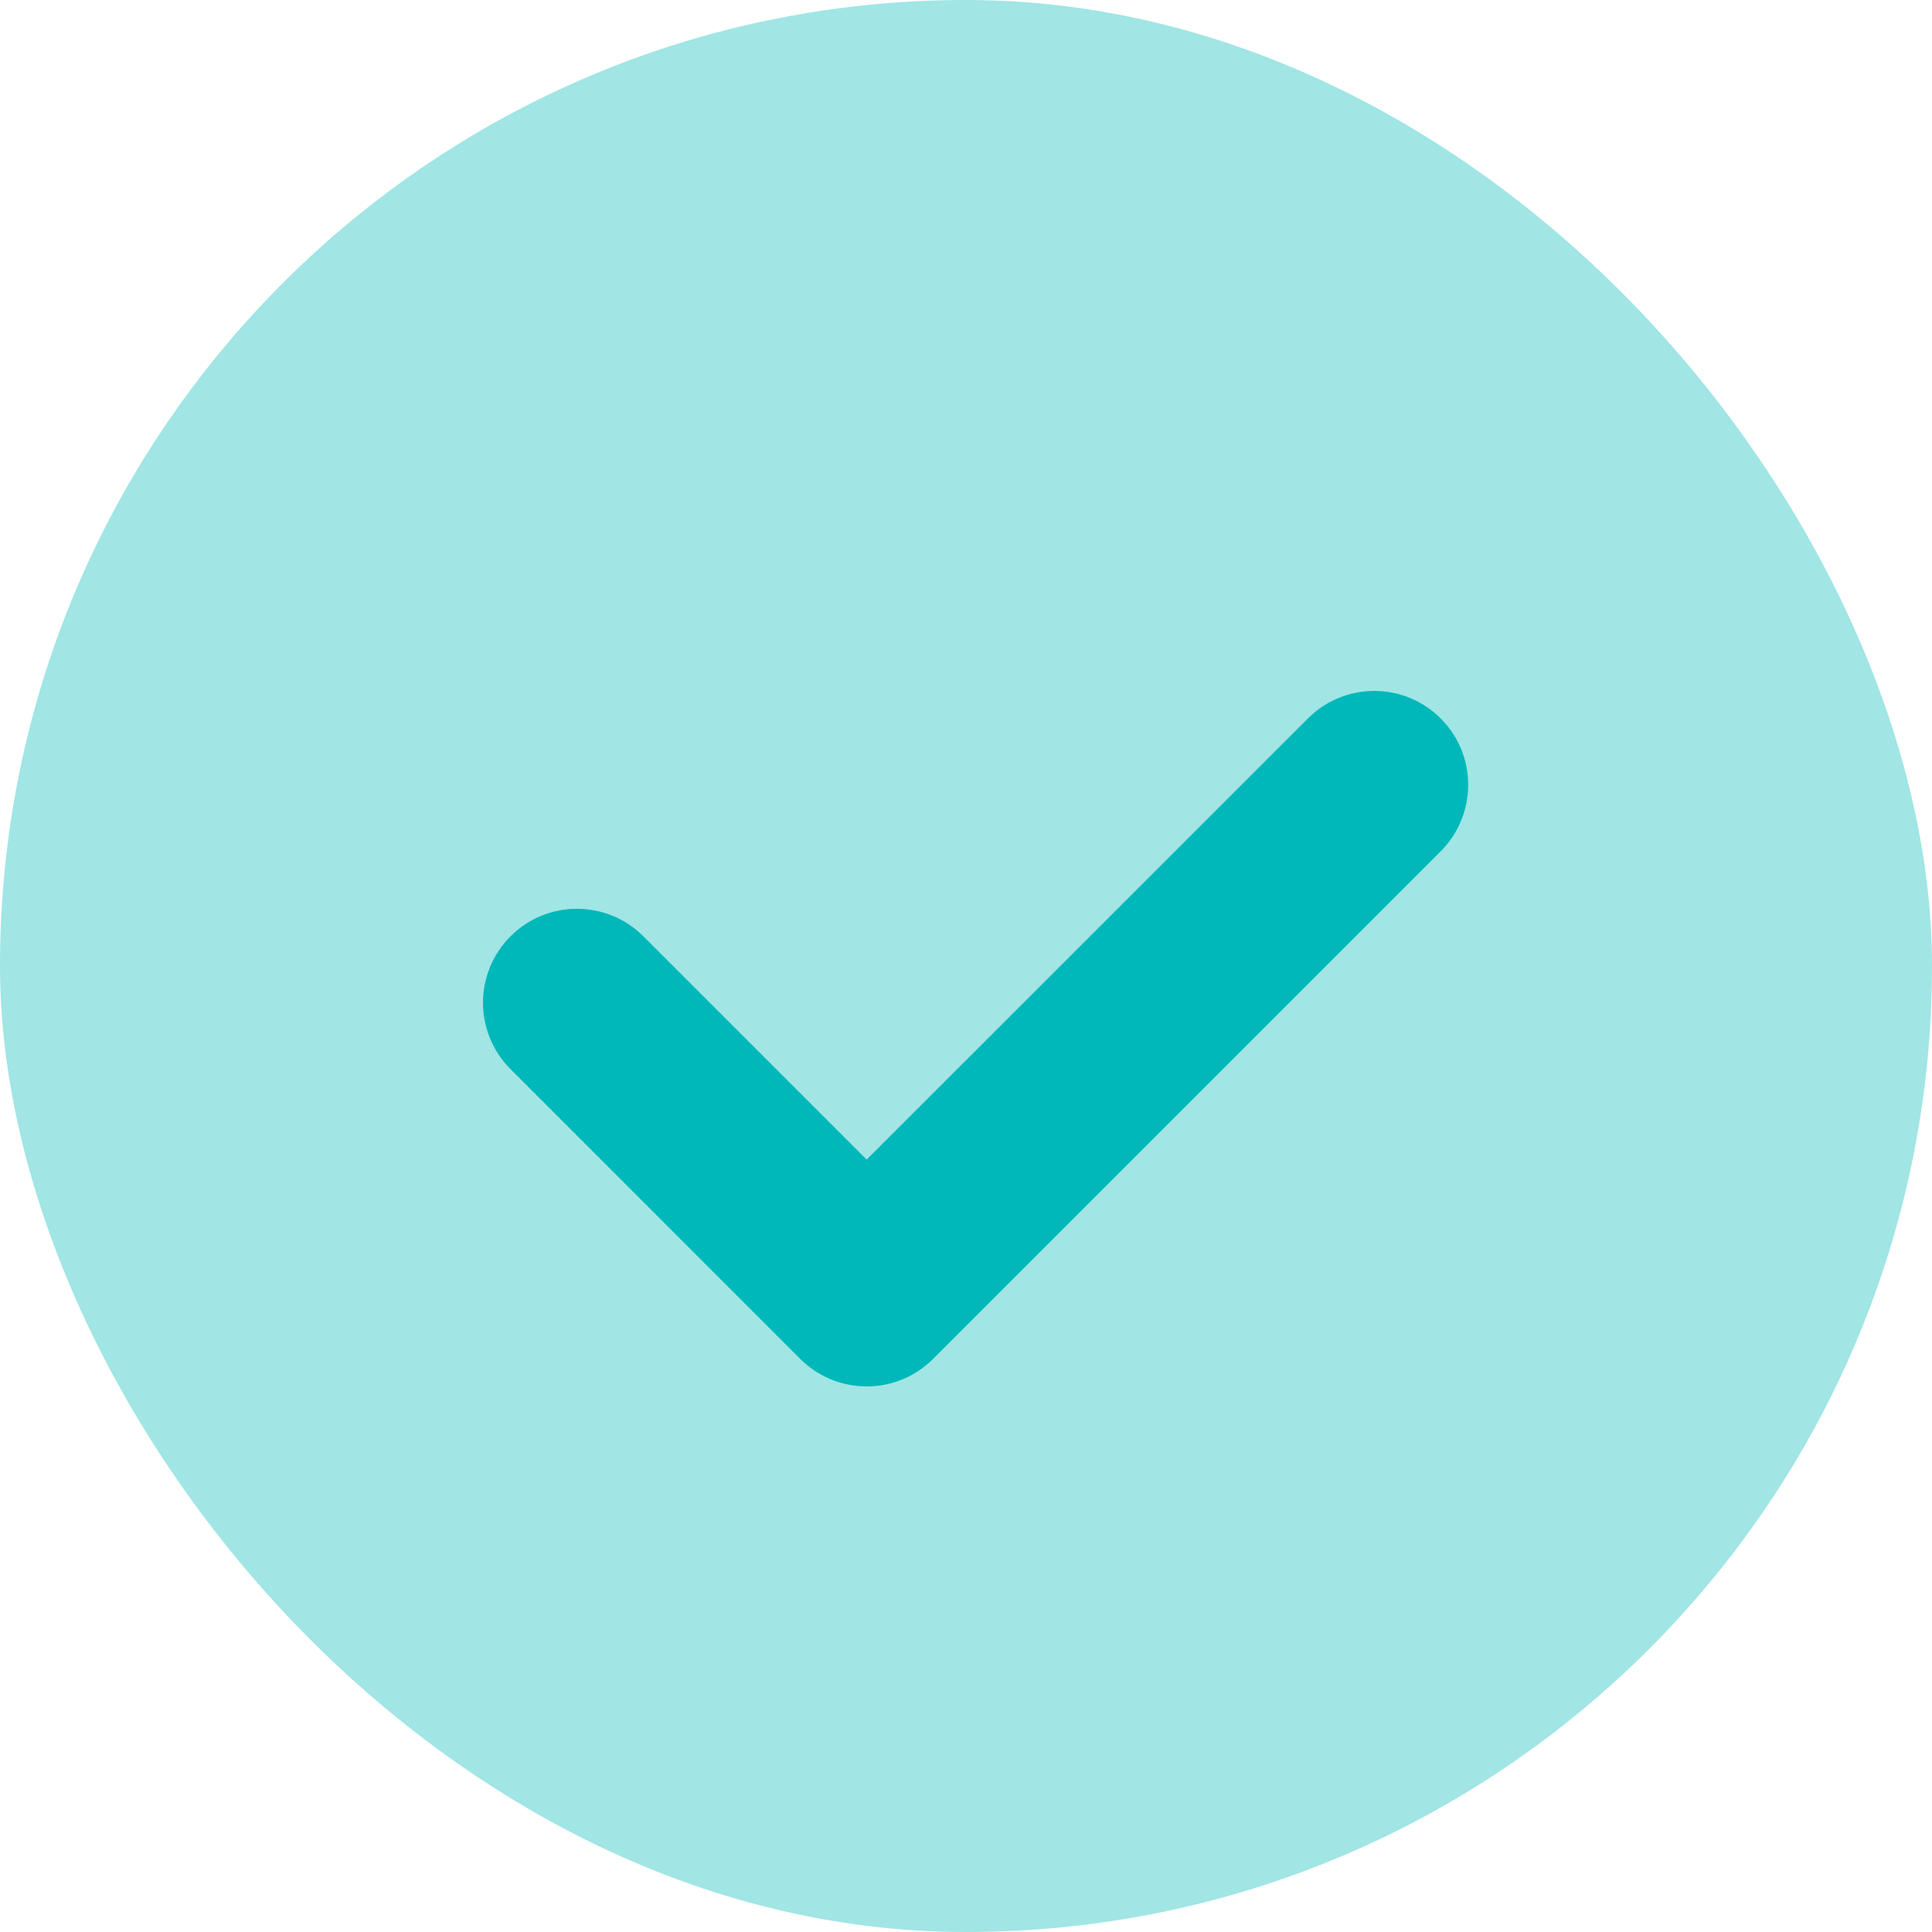
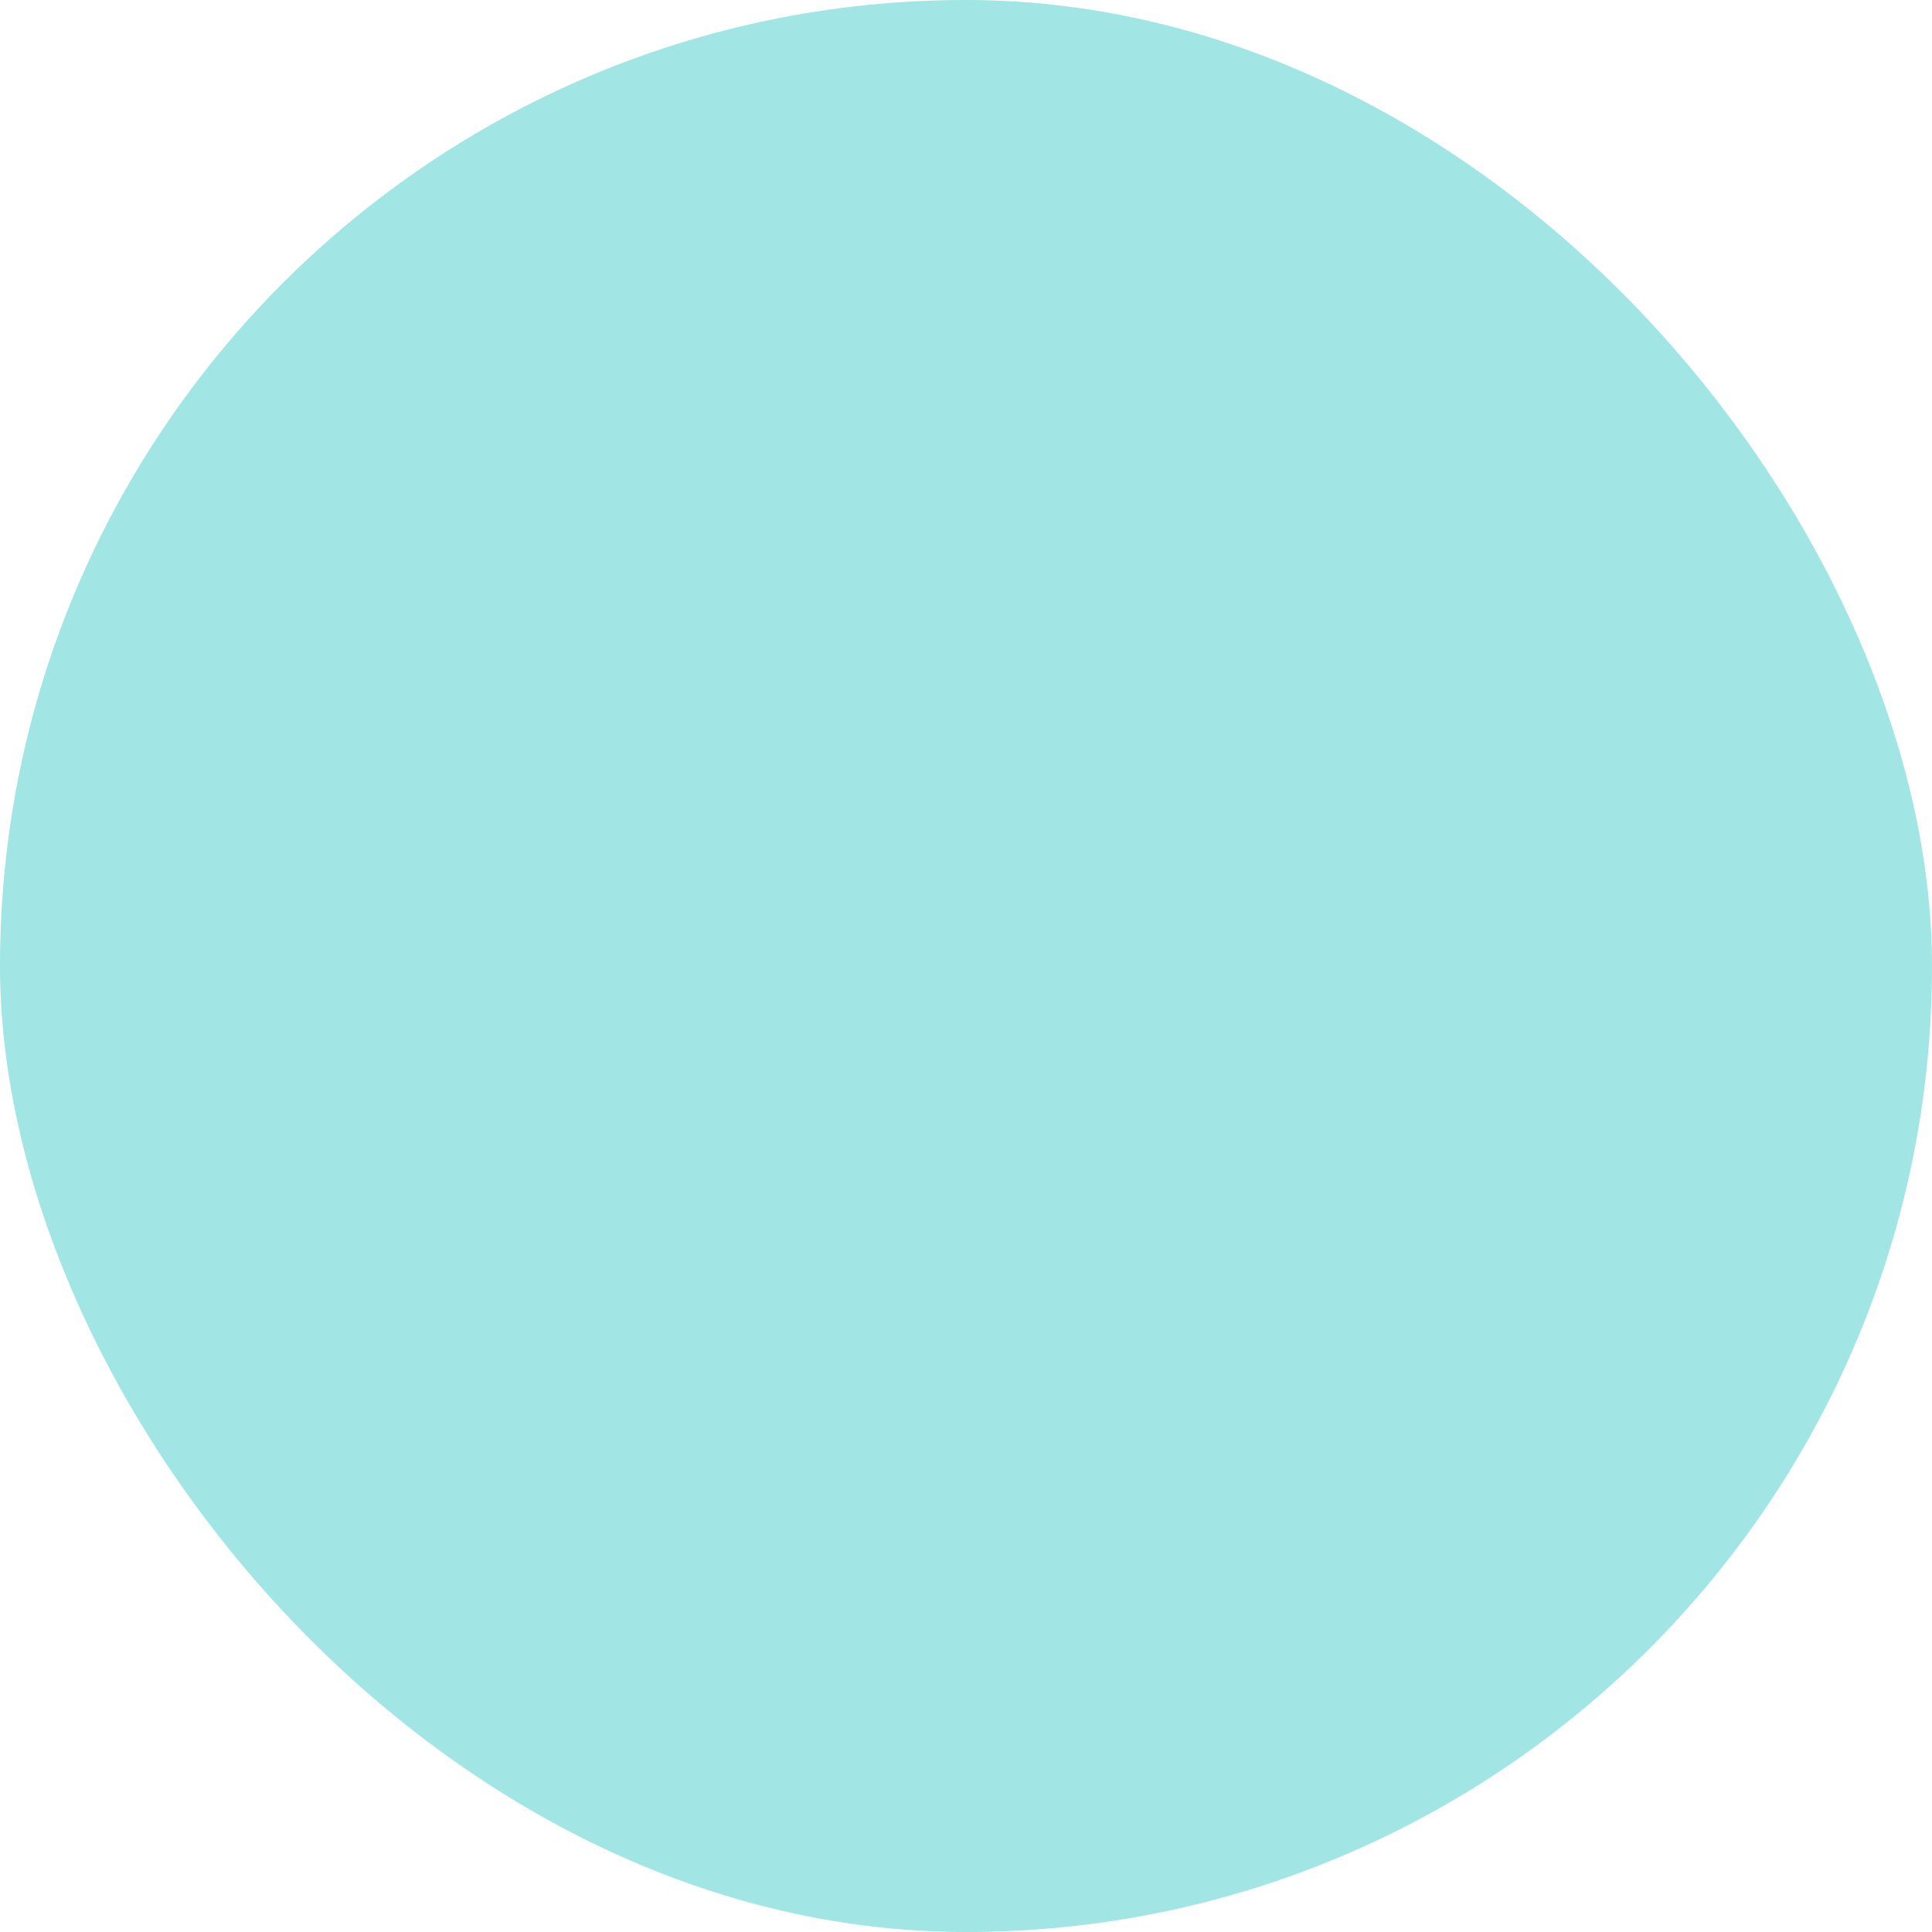
<svg xmlns="http://www.w3.org/2000/svg" width="24" height="24" viewBox="0 0 24 24" fill="none">
  <rect width="24" height="24" rx="12" fill="#00B8B9" fill-opacity="0.37" />
  <g filter="url(#filter0_i_2004_1104)">
-     <path d="M17.897 9.992C18.352 9.536 18.352 8.797 17.897 8.342C17.441 7.886 16.702 7.886 16.247 8.342L10.766 13.822L7.992 11.048C7.536 10.592 6.797 10.592 6.342 11.048C5.886 11.504 5.886 12.242 6.342 12.698L9.917 16.274C9.925 16.282 9.933 16.29 9.941 16.298C10.144 16.501 10.403 16.613 10.668 16.635C10.677 16.636 10.686 16.637 10.695 16.637C11.017 16.657 11.345 16.544 11.591 16.298C11.6 16.289 11.608 16.28 11.617 16.272L17.897 9.992Z" fill="#00B8B9" />
-   </g>
+     </g>
  <defs>
    <filter id="filter0_i_2004_1104" x="6" y="8" width="12.238" height="9.223" filterUnits="userSpaceOnUse" color-interpolation-filters="sRGB">
      <feFlood flood-opacity="0" result="BackgroundImageFix" />
      <feBlend mode="normal" in="SourceGraphic" in2="BackgroundImageFix" result="shape" />
      <feColorMatrix in="SourceAlpha" type="matrix" values="0 0 0 0 0 0 0 0 0 0 0 0 0 0 0 0 0 0 127 0" result="hardAlpha" />
      <feOffset dy="0.583" />
      <feGaussianBlur stdDeviation="0.292" />
      <feComposite in2="hardAlpha" operator="arithmetic" k2="-1" k3="1" />
      <feColorMatrix type="matrix" values="0 0 0 0 1 0 0 0 0 1 0 0 0 0 1 0 0 0 0.4 0" />
      <feBlend mode="normal" in2="shape" result="effect1_innerShadow_2004_1104" />
    </filter>
  </defs>
</svg>